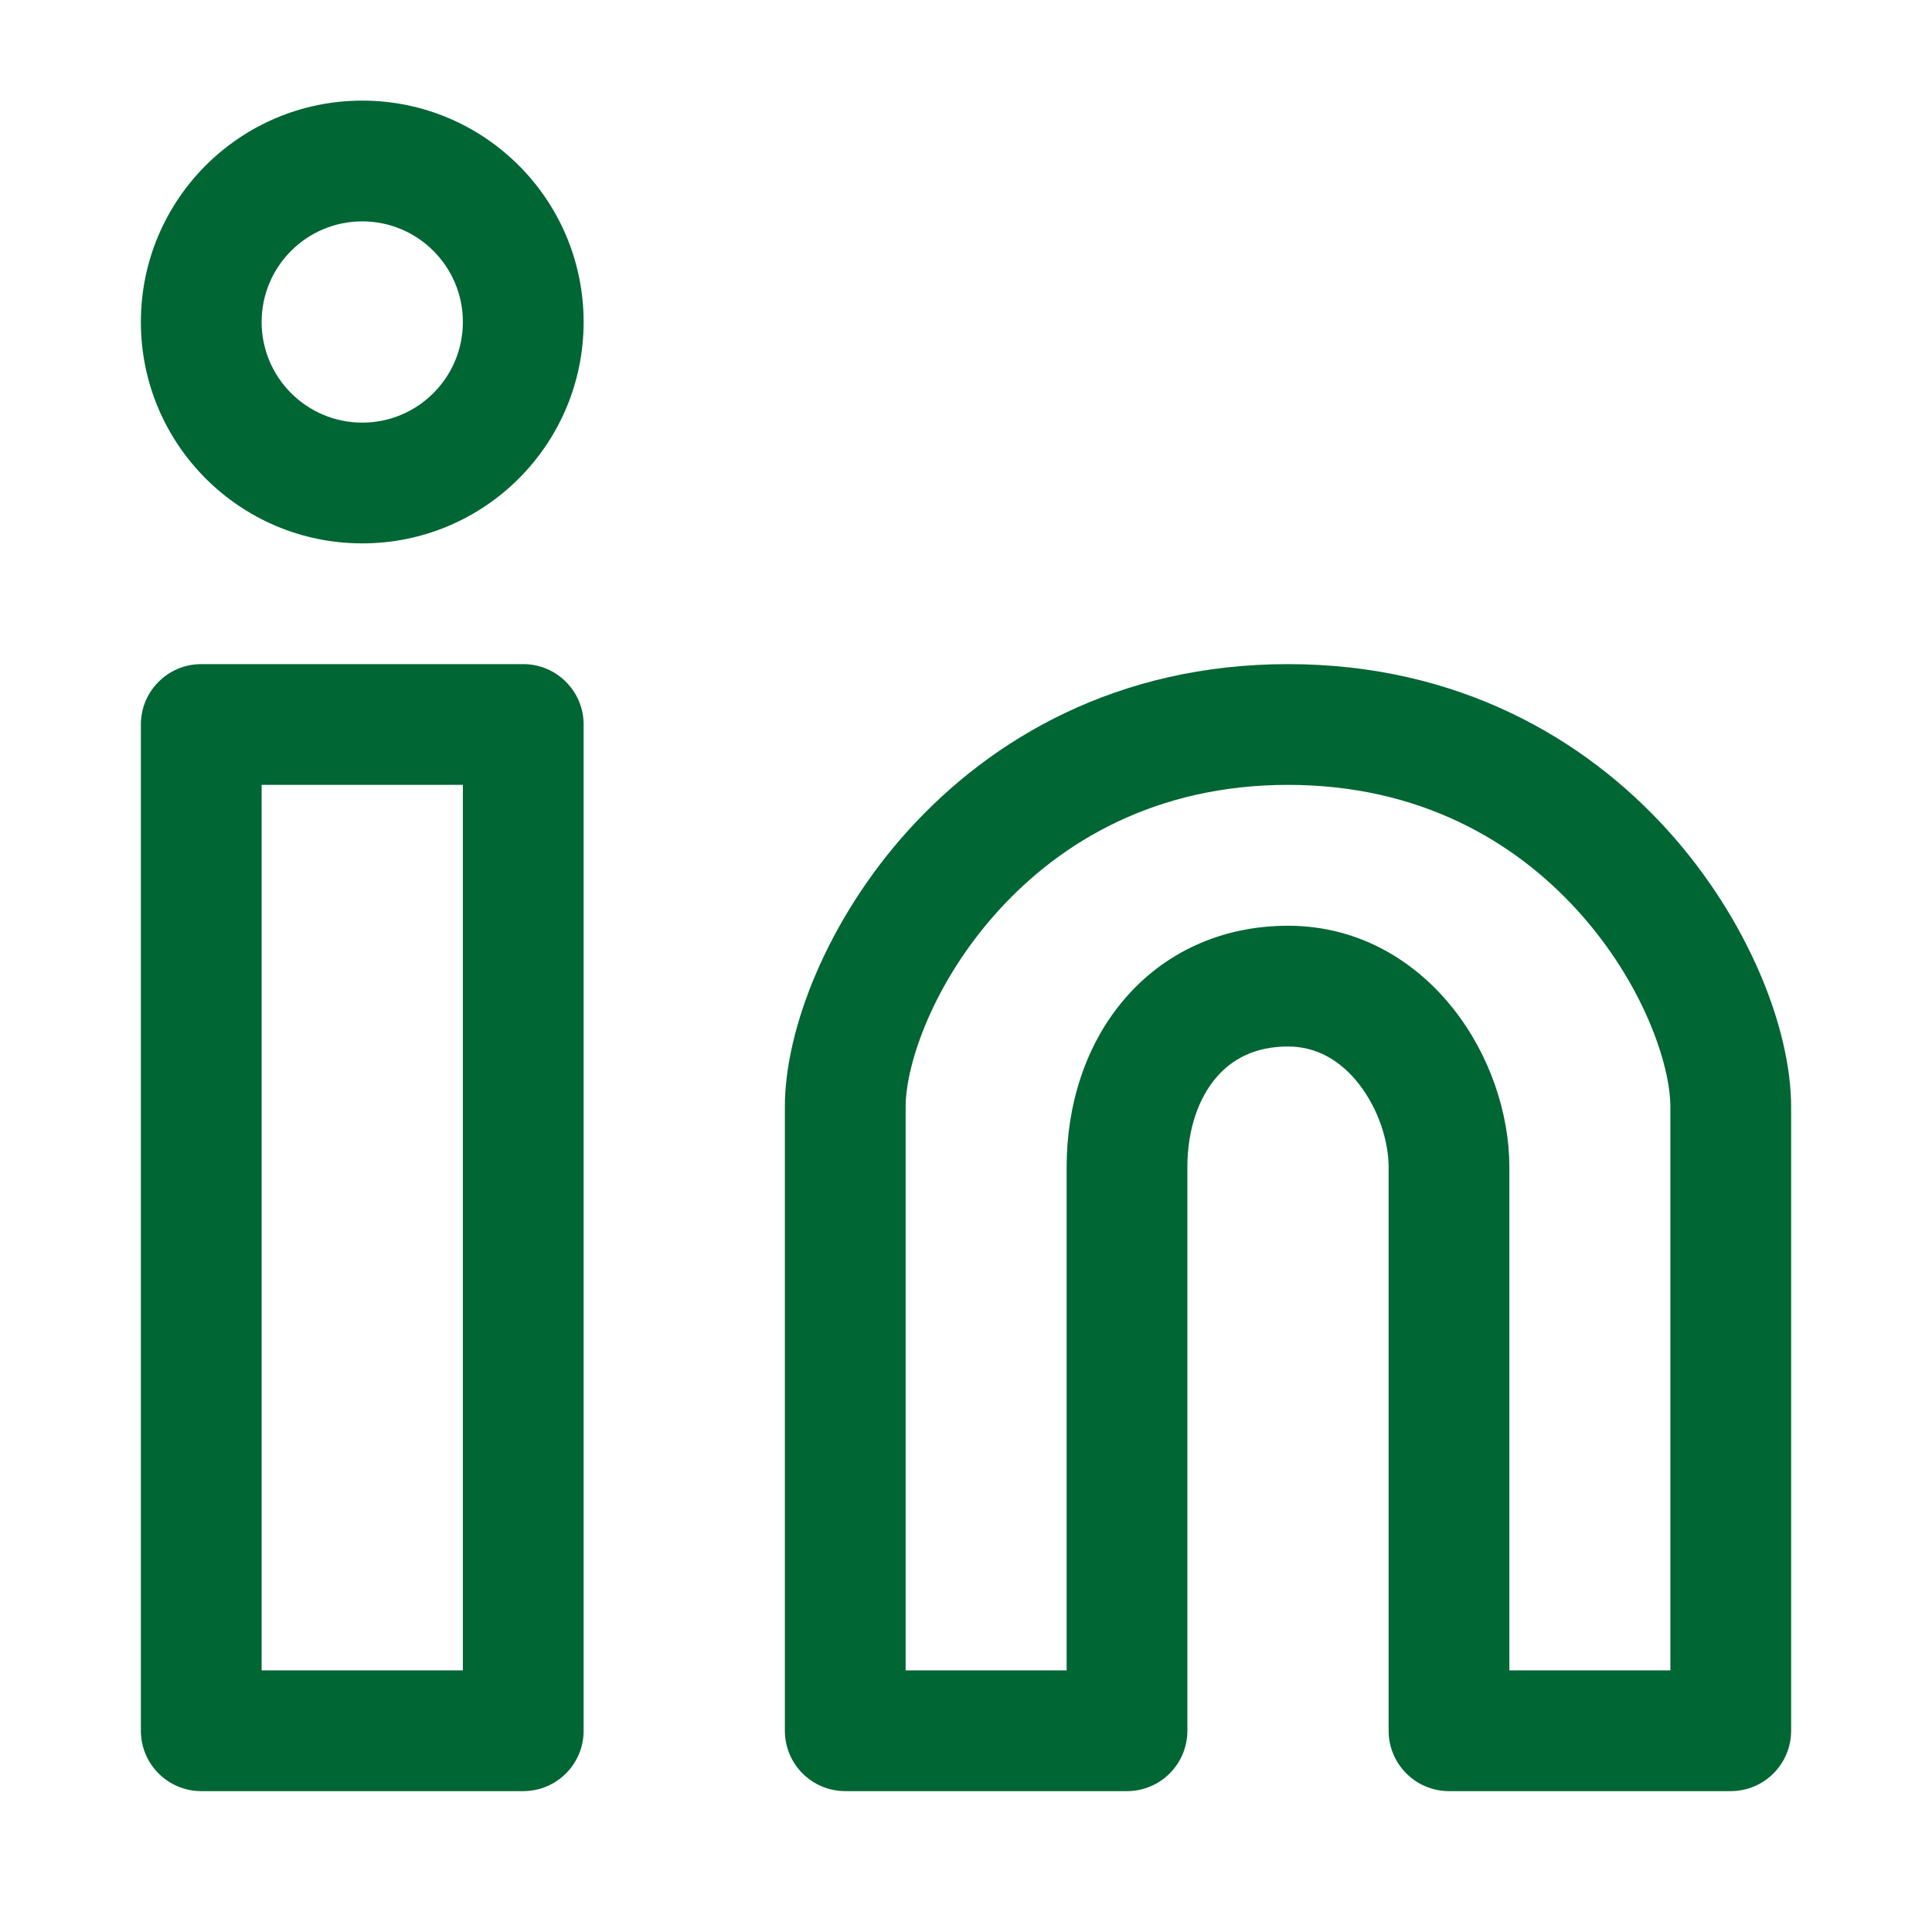
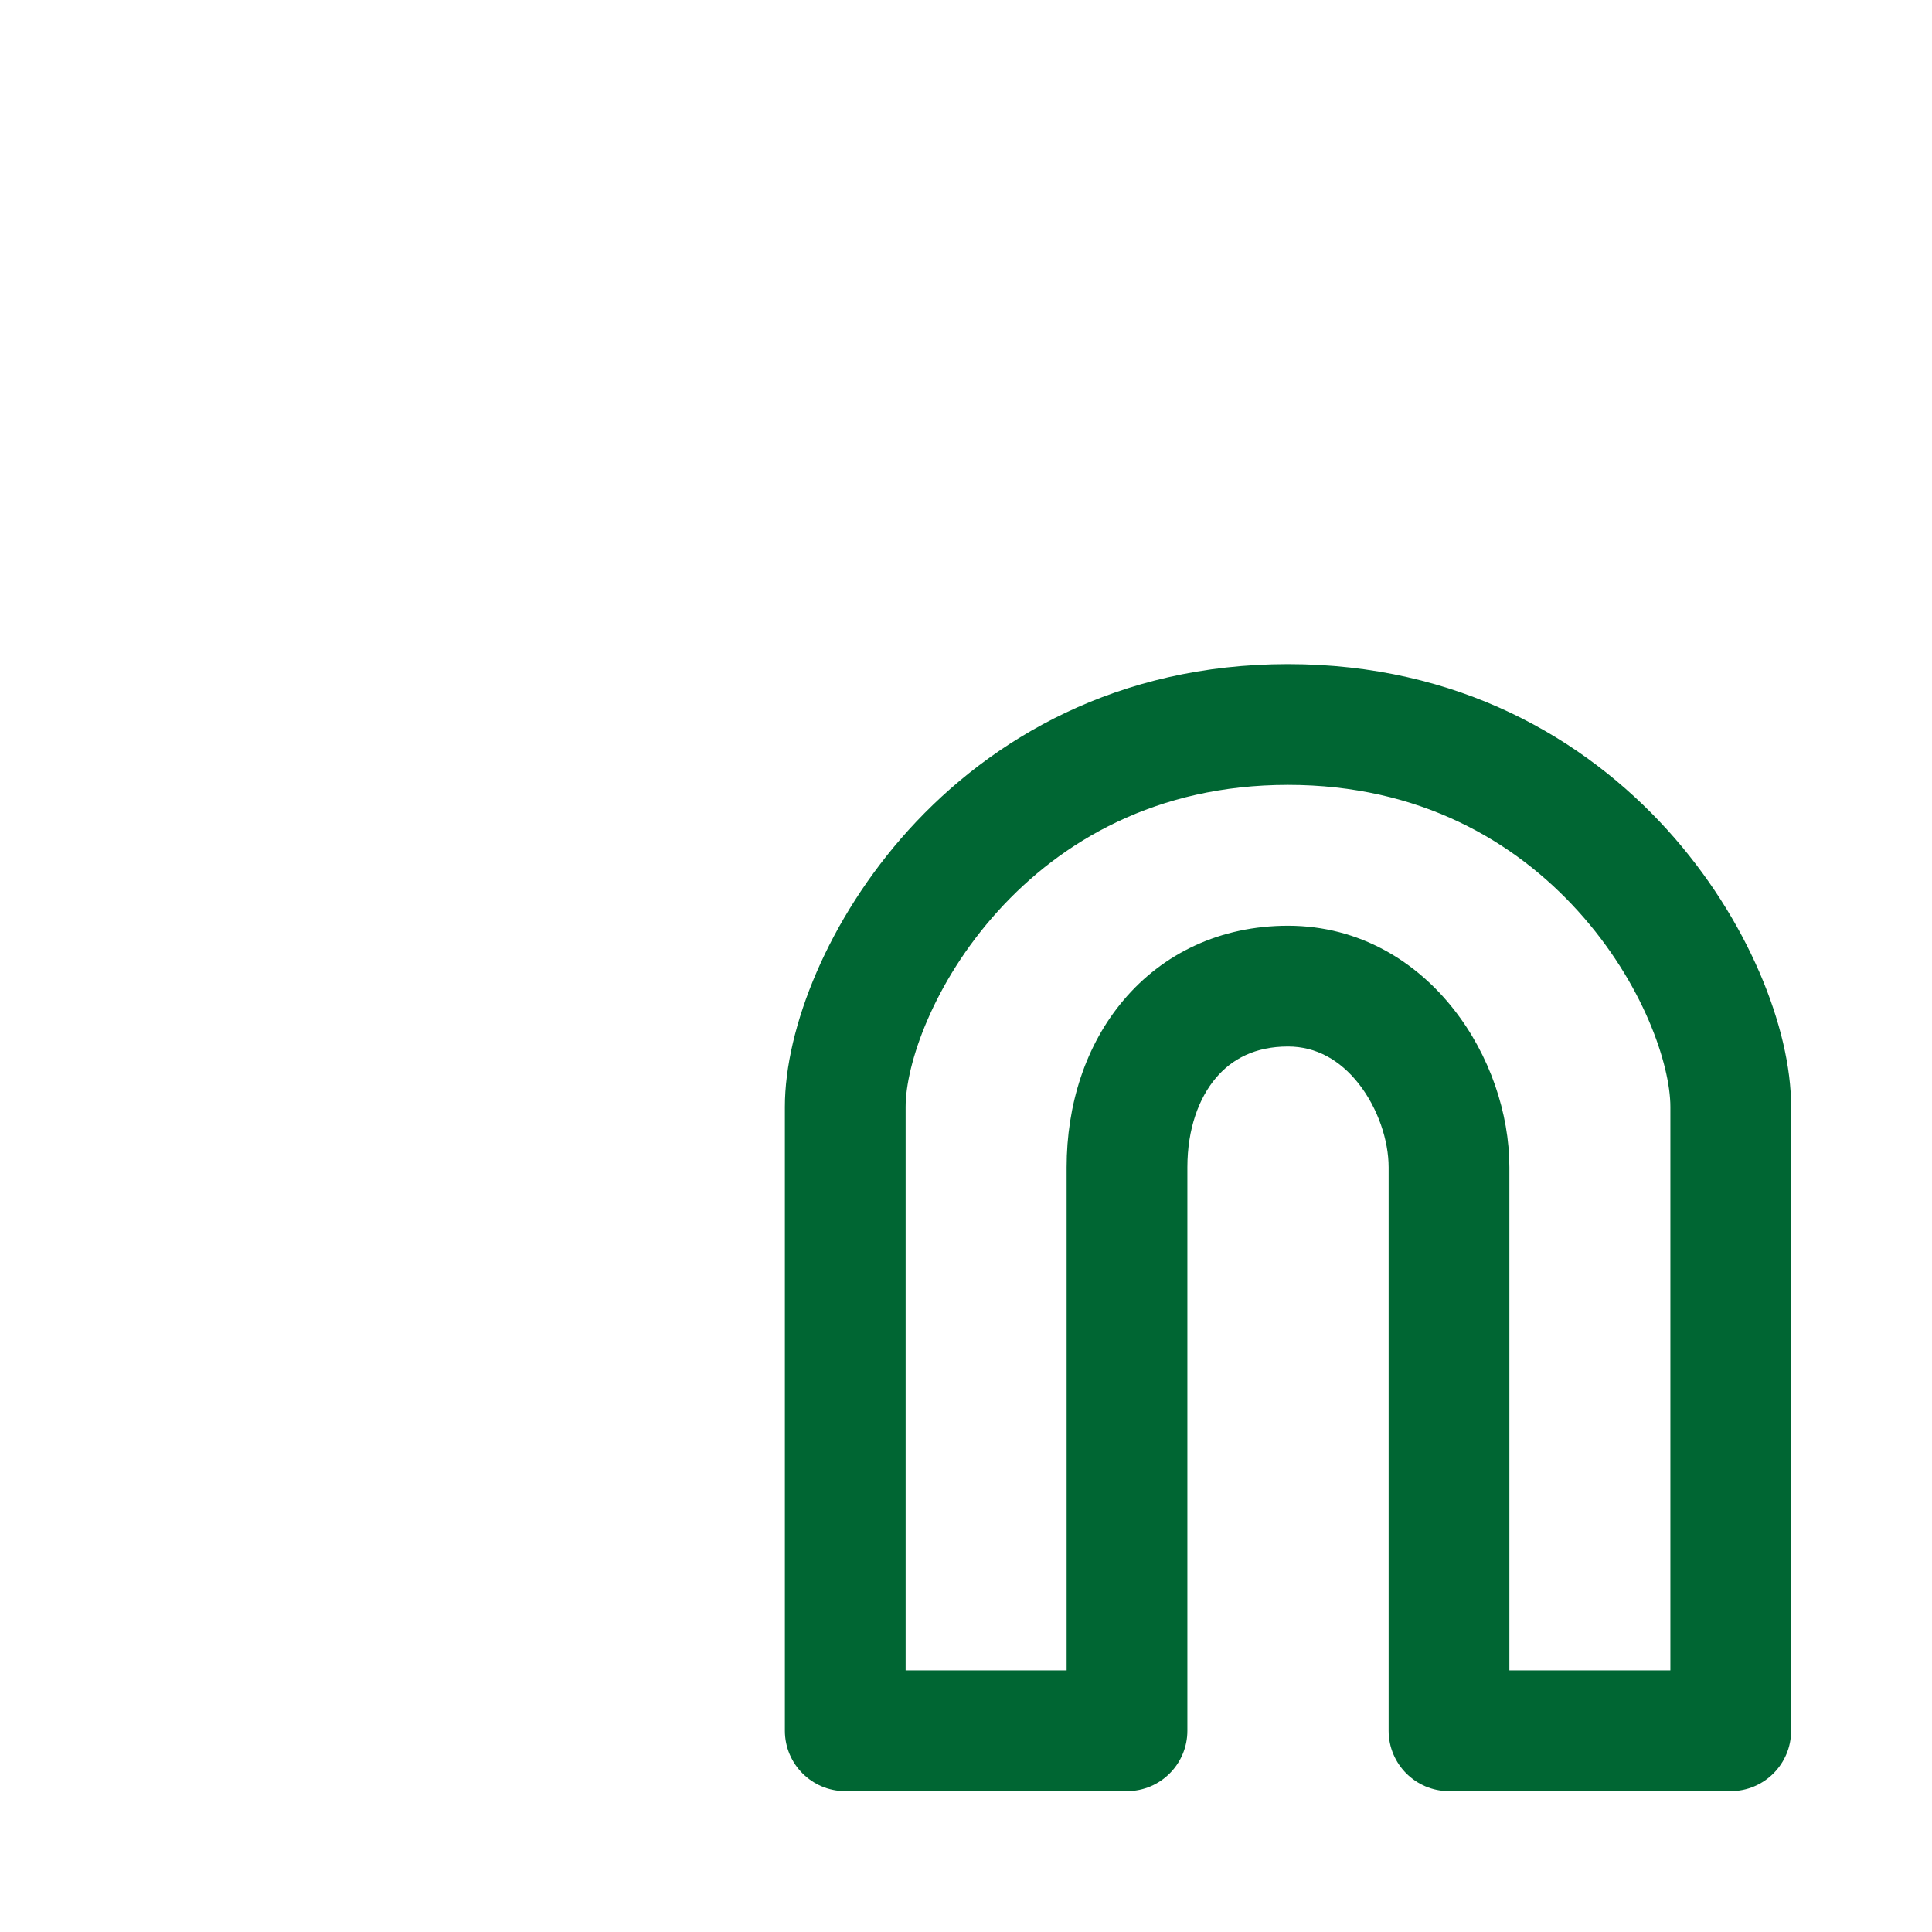
<svg xmlns="http://www.w3.org/2000/svg" width="24" height="24" viewBox="0 0 24 24" fill="none">
-   <path fill-rule="evenodd" clip-rule="evenodd" d="M4.5 2.75C3.81 2.75 3.25 3.31 3.25 4C3.25 4.69 3.81 5.25 4.5 5.25C5.19 5.25 5.75 4.69 5.75 4C5.75 3.31 5.19 2.75 4.5 2.75ZM1.75 4C1.75 2.481 2.981 1.25 4.5 1.25C6.019 1.25 7.25 2.481 7.25 4C7.25 5.519 6.019 6.75 4.5 6.75C2.981 6.75 1.75 5.519 1.75 4Z" fill="#006633" />
-   <path fill-rule="evenodd" clip-rule="evenodd" d="M1.75 9C1.75 8.586 2.086 8.25 2.5 8.25H6.5C6.914 8.25 7.25 8.586 7.25 9V21.5C7.25 21.914 6.914 22.25 6.5 22.25H2.5C2.086 22.25 1.75 21.914 1.75 21.5V9ZM3.25 9.75V20.75H5.75V9.75H3.25Z" fill="#006633" />
  <path fill-rule="evenodd" clip-rule="evenodd" d="M11.288 10.309C12.317 9.174 13.886 8.25 16 8.25C18.114 8.25 19.683 9.174 20.712 10.309C21.713 11.414 22.25 12.774 22.25 13.75V21.5C22.25 21.914 21.914 22.25 21.5 22.25H18C17.586 22.25 17.25 21.914 17.25 21.5V14.5C17.25 14.171 17.12 13.771 16.879 13.463C16.647 13.168 16.35 13 16 13C15.592 13 15.303 13.155 15.104 13.391C14.894 13.639 14.75 14.02 14.75 14.5V21.5C14.75 21.914 14.414 22.25 14 22.25H10.5C10.086 22.25 9.75 21.914 9.75 21.5V13.75C9.75 12.774 10.287 11.414 11.288 10.309ZM12.399 11.316C11.588 12.211 11.25 13.226 11.25 13.75V20.75H13.25V14.5C13.25 13.73 13.481 12.986 13.959 12.422C14.447 11.845 15.158 11.5 16 11.5C16.9 11.5 17.603 11.957 18.058 12.537C18.505 13.104 18.75 13.829 18.75 14.5V20.75H20.75V13.75C20.75 13.226 20.412 12.211 19.601 11.316C18.817 10.451 17.636 9.75 16 9.75C14.364 9.75 13.183 10.451 12.399 11.316Z" fill="#006633" />
</svg>